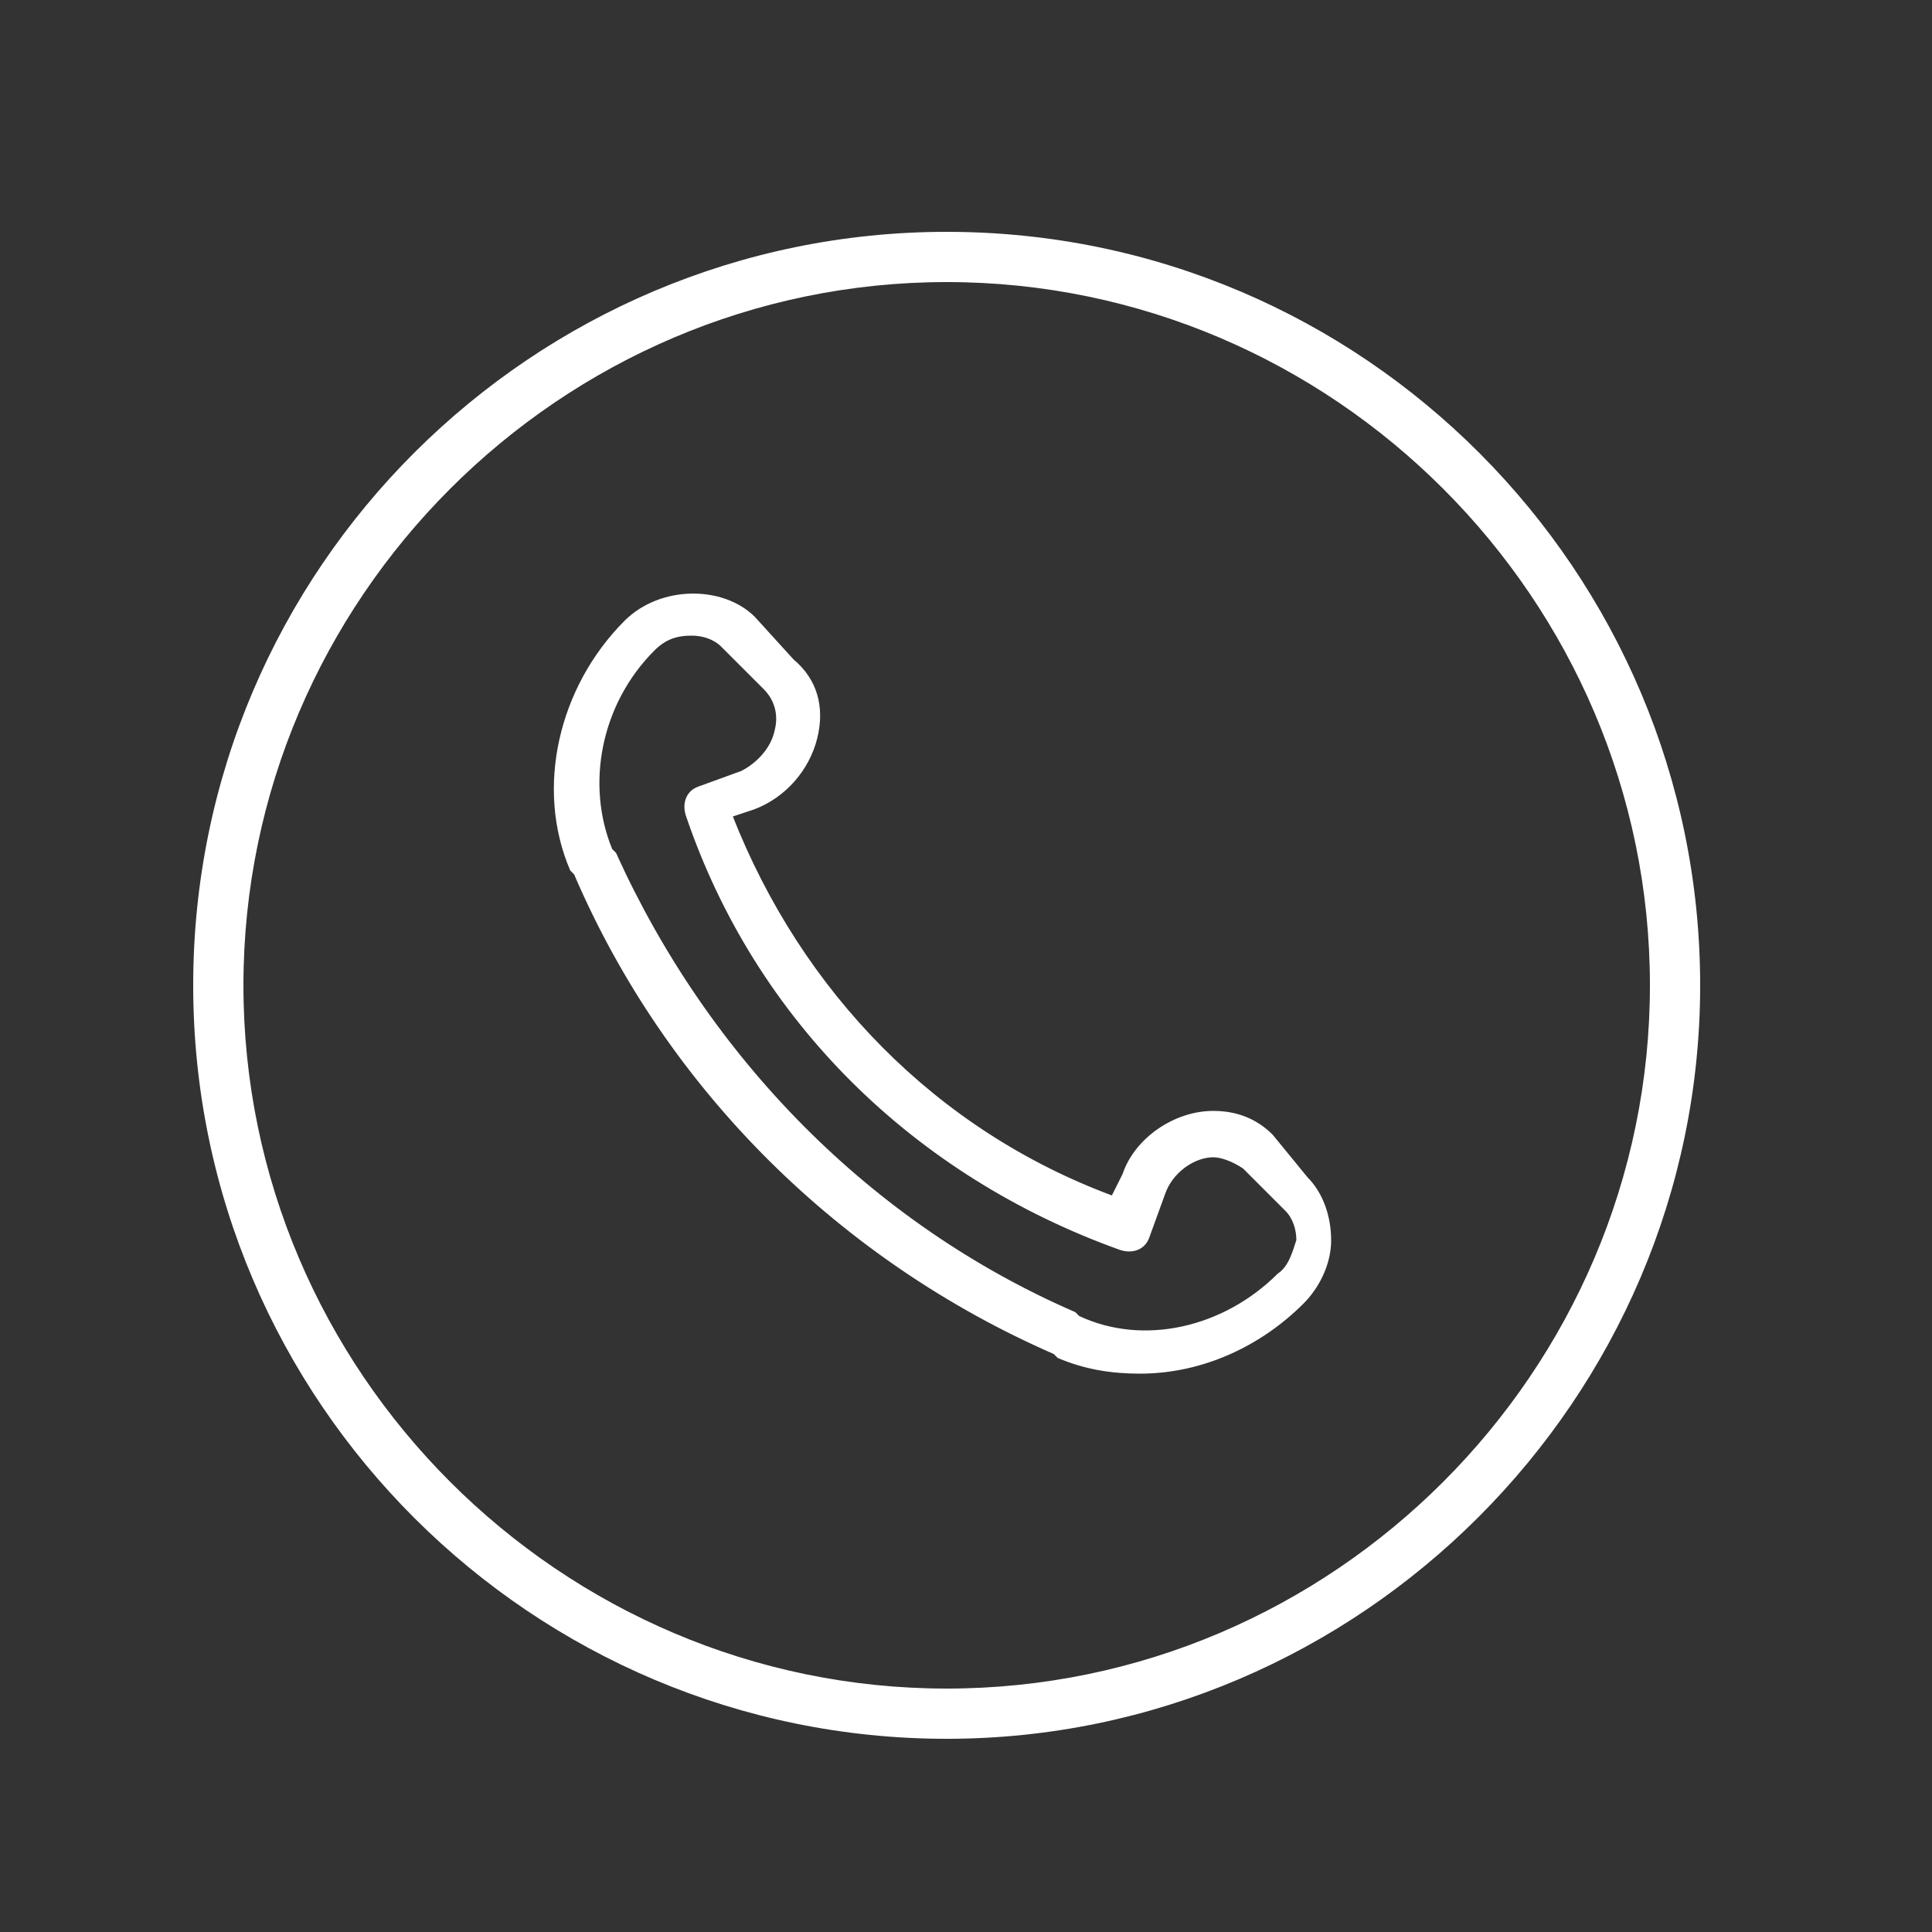
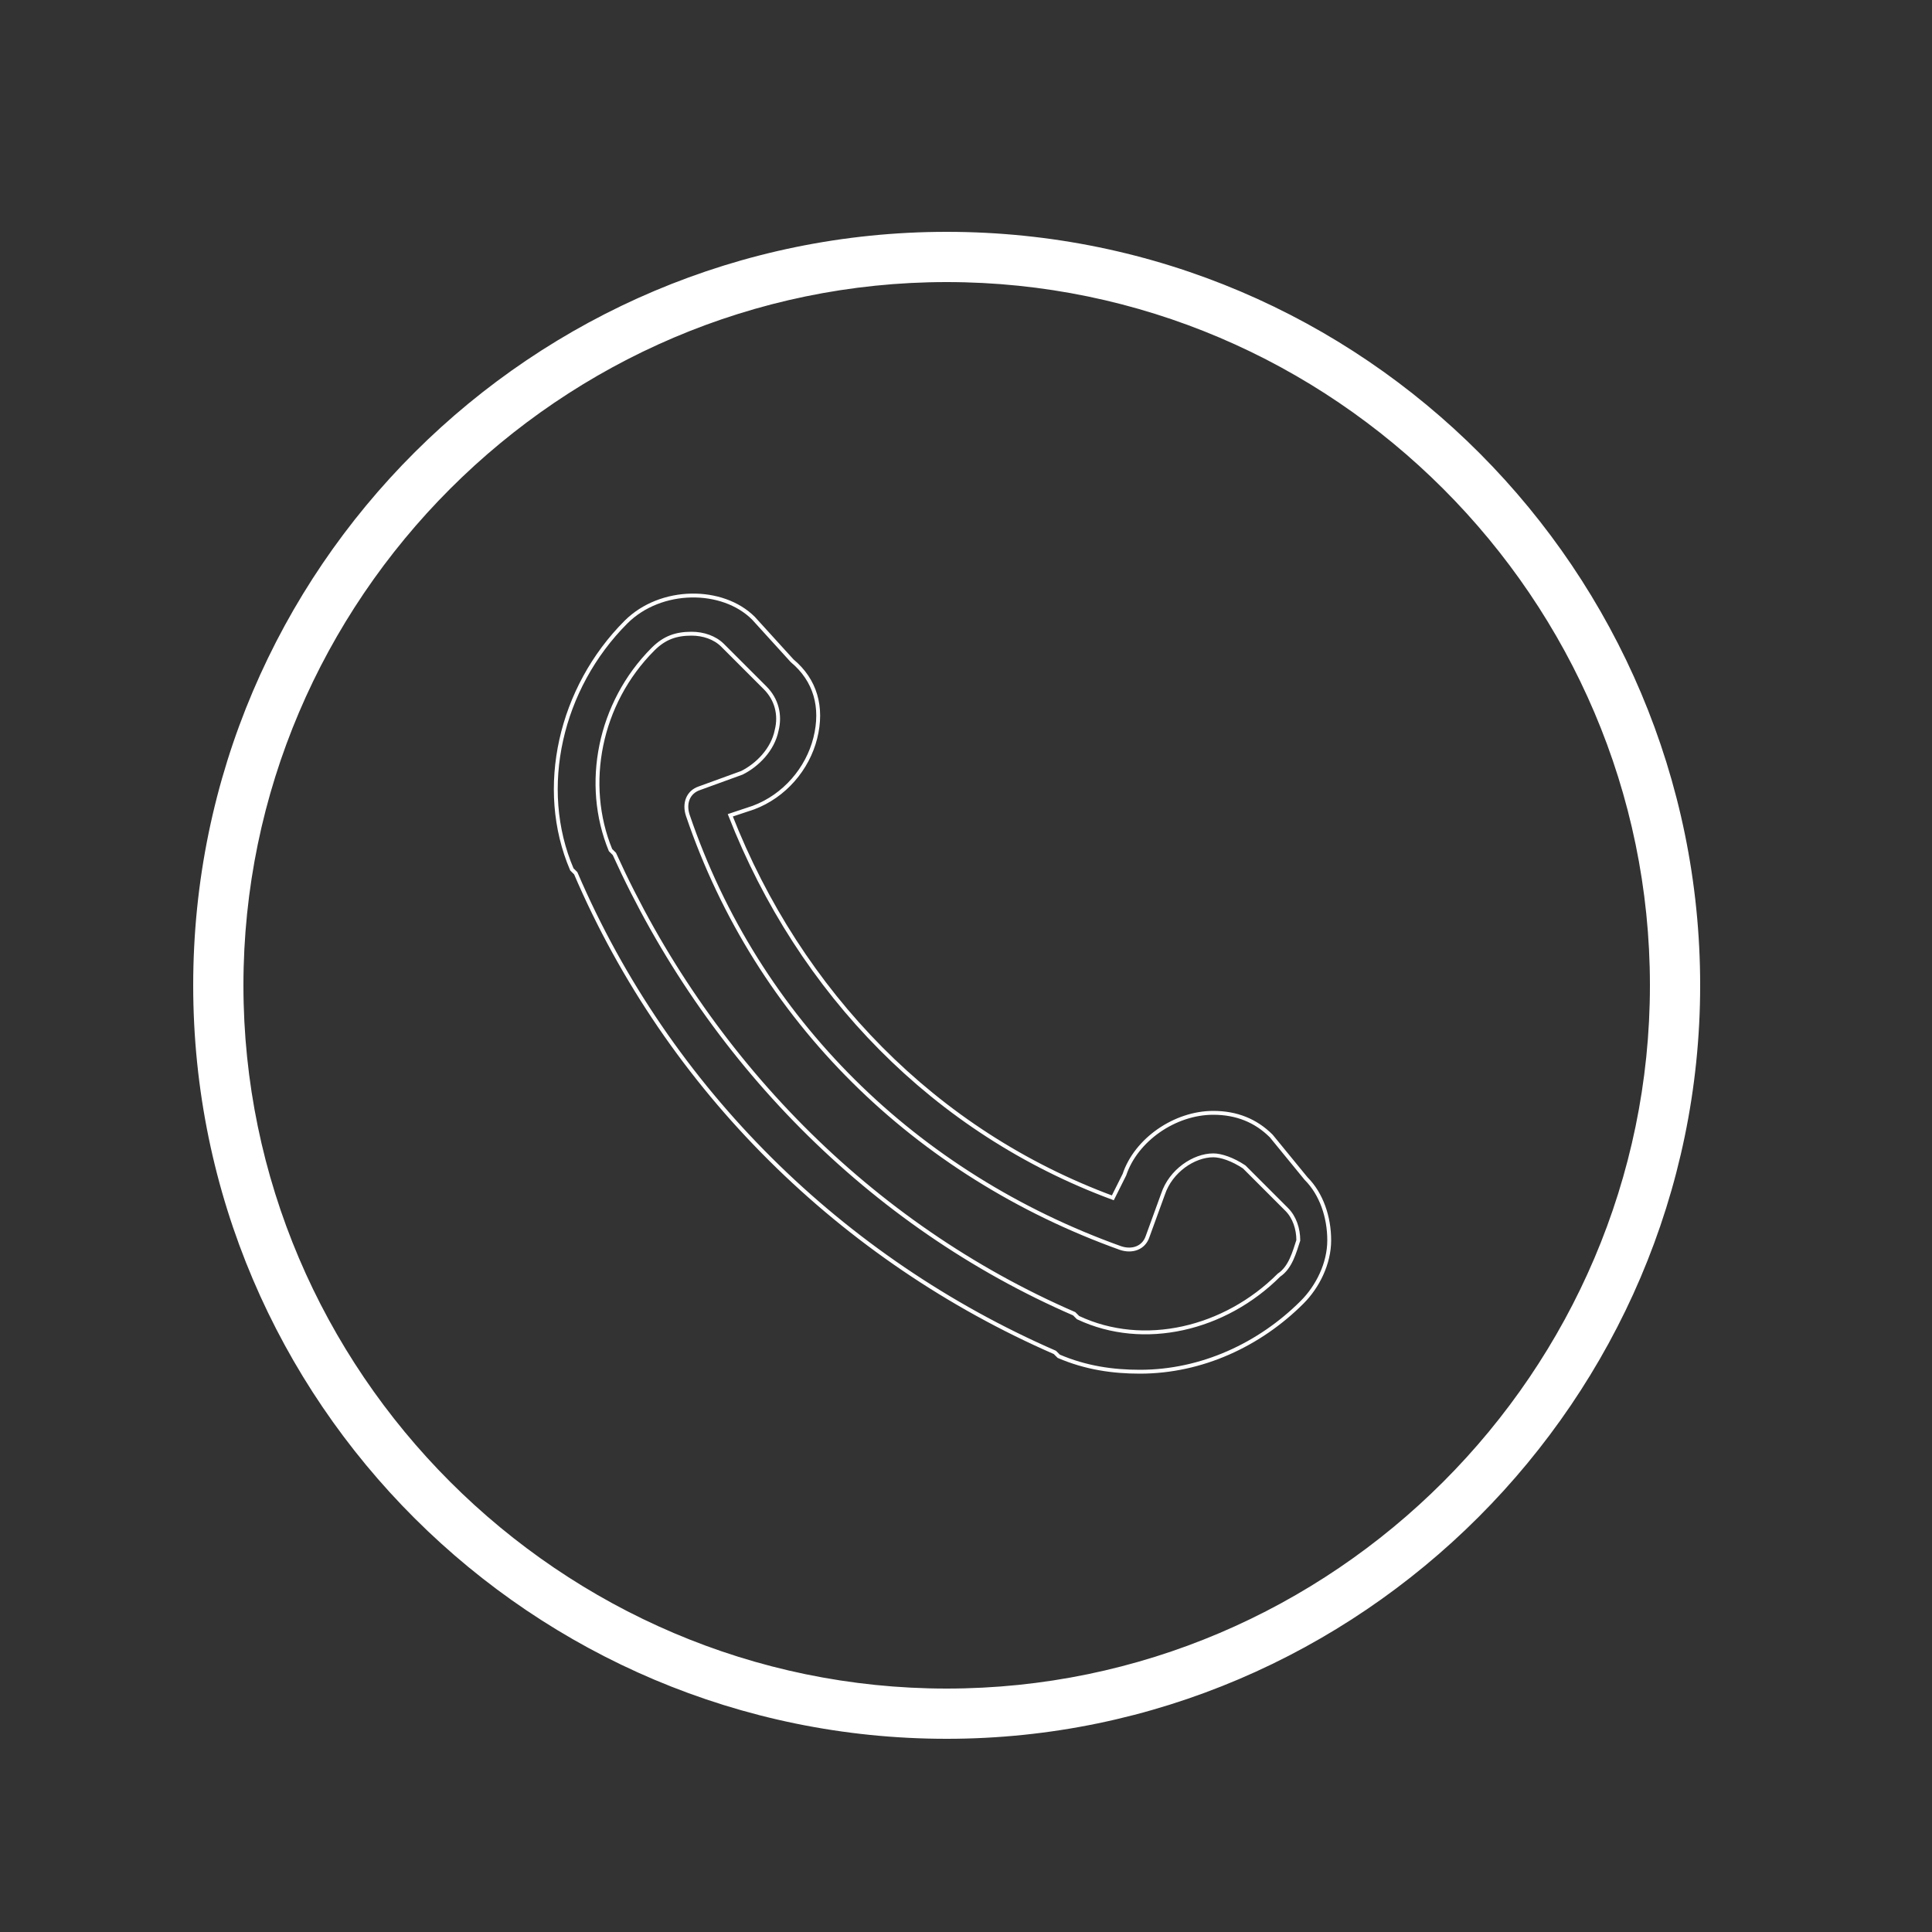
<svg xmlns="http://www.w3.org/2000/svg" version="1.1" id="Ebene_1" x="0px" y="0px" viewBox="0 0 50 50" style="enable-background:new 0 0 50 50;" xml:space="preserve">
  <rect x="0" y="0" width="50" height="50" fill="#333333" stroke="none" />
  <style type="text/css">
	.st0{fill:#FFFFFF;}
	.st1{fill:none;stroke:#FFFFFF;stroke-width:0.1;stroke-miterlimit:10;}
</style>
  <g>
-     <path class="st0" d="M33.1,33c-1.4,1.4-3.5,1.9-5.2,1.1l-0.1-0.1c-5.3-2.3-9.5-6.6-11.9-11.9l-0.1-0.1c-0.7-1.7-0.3-3.8,1.1-5.2   c0.3-0.3,0.6-0.4,1-0.4c0.3,0,0.6,0.1,0.8,0.3l1.1,1.1c0.3,0.3,0.4,0.7,0.3,1.1c-0.1,0.5-0.5,0.9-0.9,1.1l-1.1,0.4   c-0.3,0.1-0.4,0.4-0.3,0.7c1.8,5.3,5.9,9.3,11.2,11.2c0.3,0.1,0.6,0,0.7-0.3l0.4-1.1c0.2-0.6,0.8-1,1.3-1c0.2,0,0.5,0.1,0.8,0.3   l1.1,1.1c0.2,0.2,0.3,0.5,0.3,0.8C33.5,32.4,33.4,32.8,33.1,33 M32.9,29.4c-0.4-0.4-0.9-0.6-1.5-0.6c-1,0-2,0.7-2.3,1.6L28.8,31   c-4.6-1.7-8.1-5.3-9.9-9.9l0.6-0.2c0.8-0.3,1.4-1,1.6-1.8c0.2-0.8,0-1.5-0.6-2L19.5,16c-0.8-0.8-2.4-0.8-3.3,0.1   c-1.7,1.7-2.3,4.3-1.4,6.4l0.1,0.1c2.4,5.6,6.9,10,12.4,12.4l0.1,0.1c0.7,0.3,1.4,0.4,2.1,0.4c1.6,0,3.1-0.7,4.2-1.8   c0.4-0.4,0.7-1,0.7-1.6c0-0.6-0.2-1.2-0.6-1.6L32.9,29.4z" />
    <path class="st1" d="M33.1,33c-1.4,1.4-3.5,1.9-5.2,1.1l-0.1-0.1c-5.3-2.3-9.5-6.6-11.9-11.9l-0.1-0.1c-0.7-1.7-0.3-3.8,1.1-5.2   c0.3-0.3,0.6-0.4,1-0.4c0.3,0,0.6,0.1,0.8,0.3l1.1,1.1c0.3,0.3,0.4,0.7,0.3,1.1c-0.1,0.5-0.5,0.9-0.9,1.1l-1.1,0.4   c-0.3,0.1-0.4,0.4-0.3,0.7c1.8,5.3,5.9,9.3,11.2,11.2c0.3,0.1,0.6,0,0.7-0.3l0.4-1.1c0.2-0.6,0.8-1,1.3-1c0.2,0,0.5,0.1,0.8,0.3   l1.1,1.1c0.2,0.2,0.3,0.5,0.3,0.8C33.5,32.4,33.4,32.8,33.1,33z M32.9,29.4c-0.4-0.4-0.9-0.6-1.5-0.6c-1,0-2,0.7-2.3,1.6L28.8,31   c-4.6-1.7-8.1-5.3-9.9-9.9l0.6-0.2c0.8-0.3,1.4-1,1.6-1.8c0.2-0.8,0-1.5-0.6-2L19.5,16c-0.8-0.8-2.4-0.8-3.3,0.1   c-1.7,1.7-2.3,4.3-1.4,6.4l0.1,0.1c2.4,5.6,6.9,10,12.4,12.4l0.1,0.1c0.7,0.3,1.4,0.4,2.1,0.4c1.6,0,3.1-0.7,4.2-1.8   c0.4-0.4,0.7-1,0.7-1.6c0-0.6-0.2-1.2-0.6-1.6L32.9,29.4z" />
    <path class="st0" d="M24.5,43.7c-10,0-18.2-8.2-18.2-18.2c0-10,8.2-18.2,18.2-18.2s18.2,8.2,18.2,18.2   C42.7,35.5,34.5,43.7,24.5,43.7 M24.5,6C13.8,6,5,14.7,5,25.5S13.8,45,24.5,45S44,36.2,44,25.5S35.3,6,24.5,6" />
  </g>
</svg>